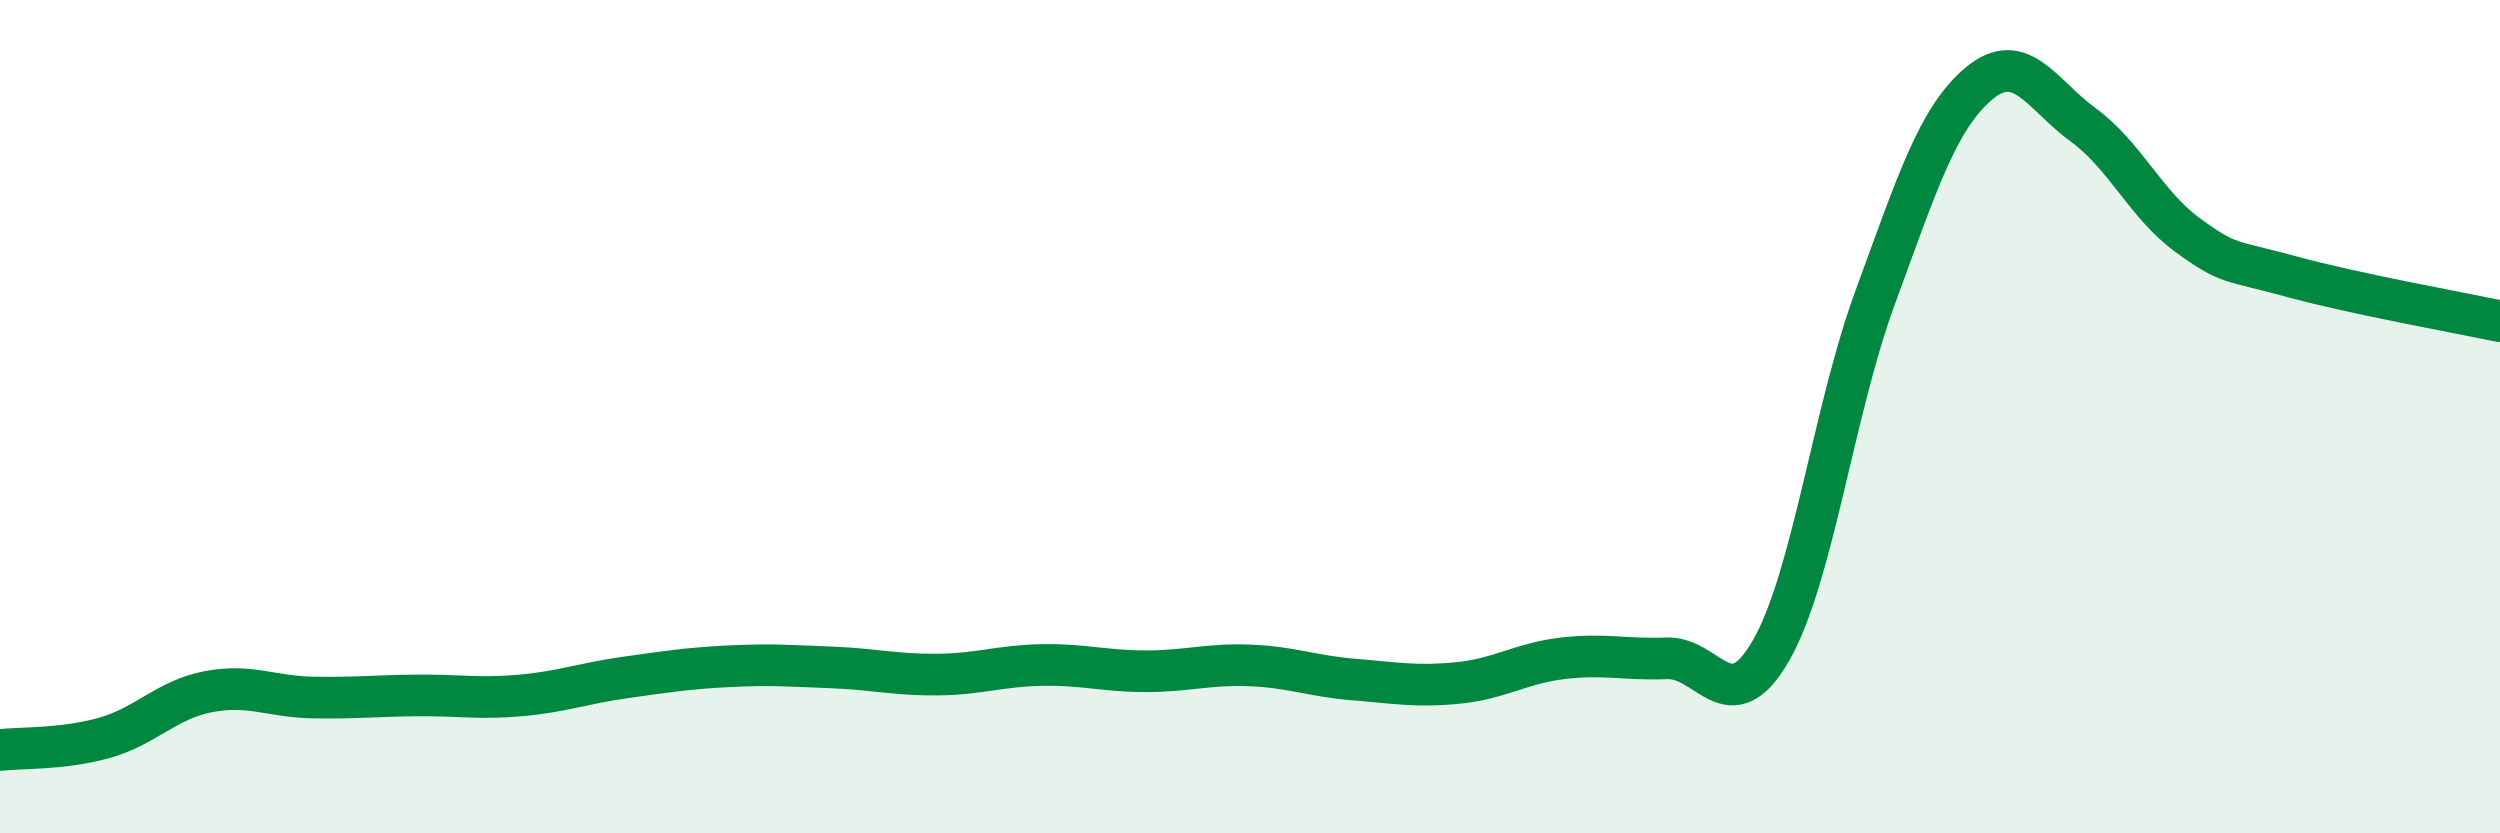
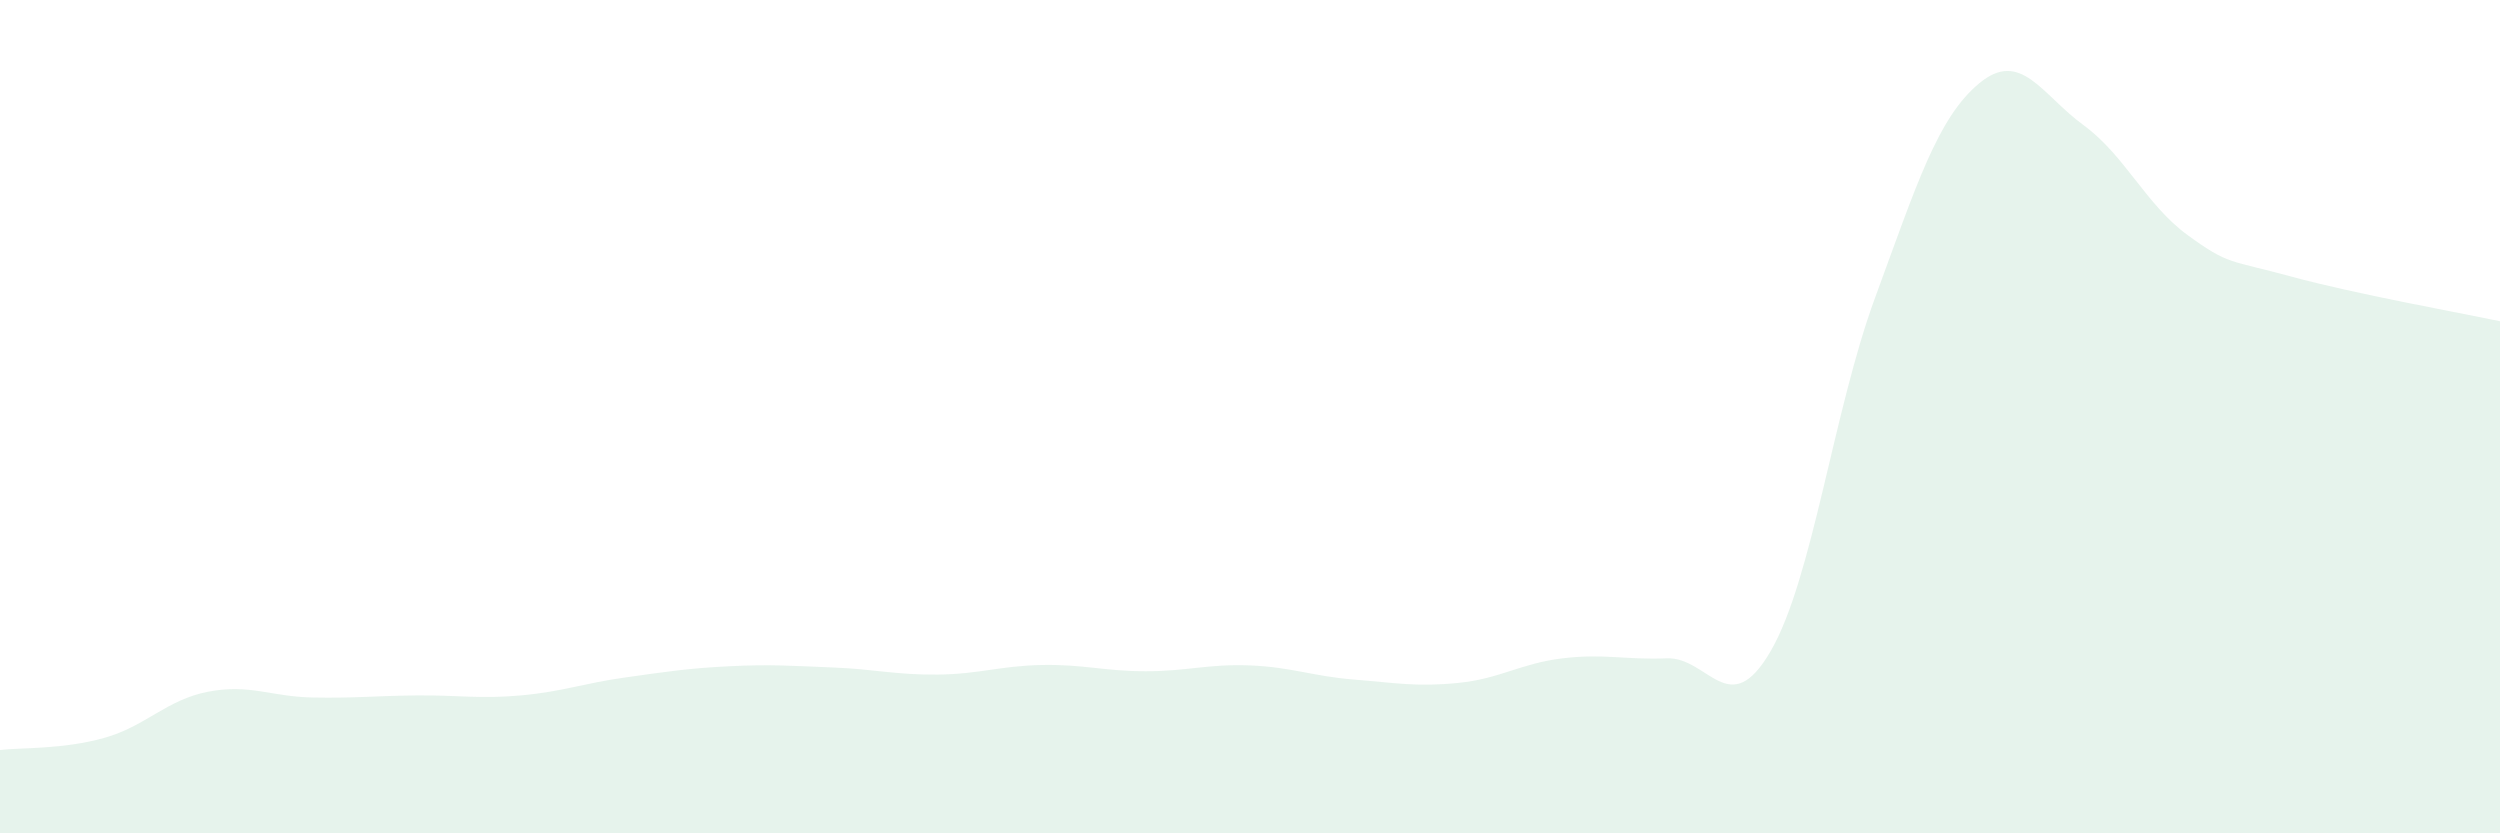
<svg xmlns="http://www.w3.org/2000/svg" width="60" height="20" viewBox="0 0 60 20">
  <path d="M 0,18 C 0.5,17.94 1.5,17.99 2.5,17.71 C 3.5,17.43 4,16.79 5,16.6 C 6,16.41 6.5,16.72 7.5,16.74 C 8.5,16.76 9,16.7 10,16.69 C 11,16.68 11.5,16.78 12.5,16.69 C 13.5,16.6 14,16.4 15,16.26 C 16,16.12 16.5,16.04 17.5,15.99 C 18.5,15.94 19,15.98 20,16.02 C 21,16.06 21.5,16.2 22.5,16.19 C 23.5,16.18 24,15.98 25,15.96 C 26,15.94 26.5,16.11 27.5,16.11 C 28.5,16.11 29,15.93 30,15.97 C 31,16.01 31.5,16.23 32.5,16.31 C 33.5,16.39 34,16.49 35,16.39 C 36,16.29 36.5,15.92 37.5,15.8 C 38.5,15.68 39,15.84 40,15.8 C 41,15.76 41.5,17.35 42.5,15.62 C 43.5,13.89 44,9.87 45,7.15 C 46,4.43 46.5,2.83 47.5,2 C 48.5,1.17 49,2.27 50,3 C 51,3.73 51.5,4.91 52.5,5.64 C 53.5,6.37 53.5,6.23 55,6.64 C 56.5,7.05 59,7.5 60,7.71L60 20L0 20Z" fill="#008740" opacity="0.1" stroke-linecap="round" stroke-linejoin="round" />
-   <path d="M 0,18 C 0.5,17.94 1.5,17.99 2.5,17.71 C 3.5,17.43 4,16.79 5,16.6 C 6,16.41 6.5,16.72 7.5,16.74 C 8.5,16.76 9,16.7 10,16.69 C 11,16.68 11.5,16.78 12.5,16.69 C 13.5,16.6 14,16.4 15,16.26 C 16,16.12 16.5,16.04 17.5,15.99 C 18.5,15.94 19,15.98 20,16.02 C 21,16.06 21.5,16.2 22.5,16.19 C 23.5,16.18 24,15.98 25,15.96 C 26,15.94 26.5,16.11 27.5,16.11 C 28.5,16.11 29,15.93 30,15.97 C 31,16.01 31.5,16.23 32.5,16.31 C 33.5,16.39 34,16.49 35,16.39 C 36,16.29 36.5,15.92 37.5,15.8 C 38.5,15.68 39,15.84 40,15.8 C 41,15.76 41.5,17.35 42.5,15.62 C 43.5,13.89 44,9.87 45,7.15 C 46,4.43 46.5,2.83 47.5,2 C 48.5,1.17 49,2.27 50,3 C 51,3.73 51.5,4.91 52.5,5.64 C 53.5,6.37 53.5,6.23 55,6.64 C 56.5,7.05 59,7.5 60,7.71" stroke="#008740" stroke-width="1" fill="none" stroke-linecap="round" stroke-linejoin="round" />
</svg>